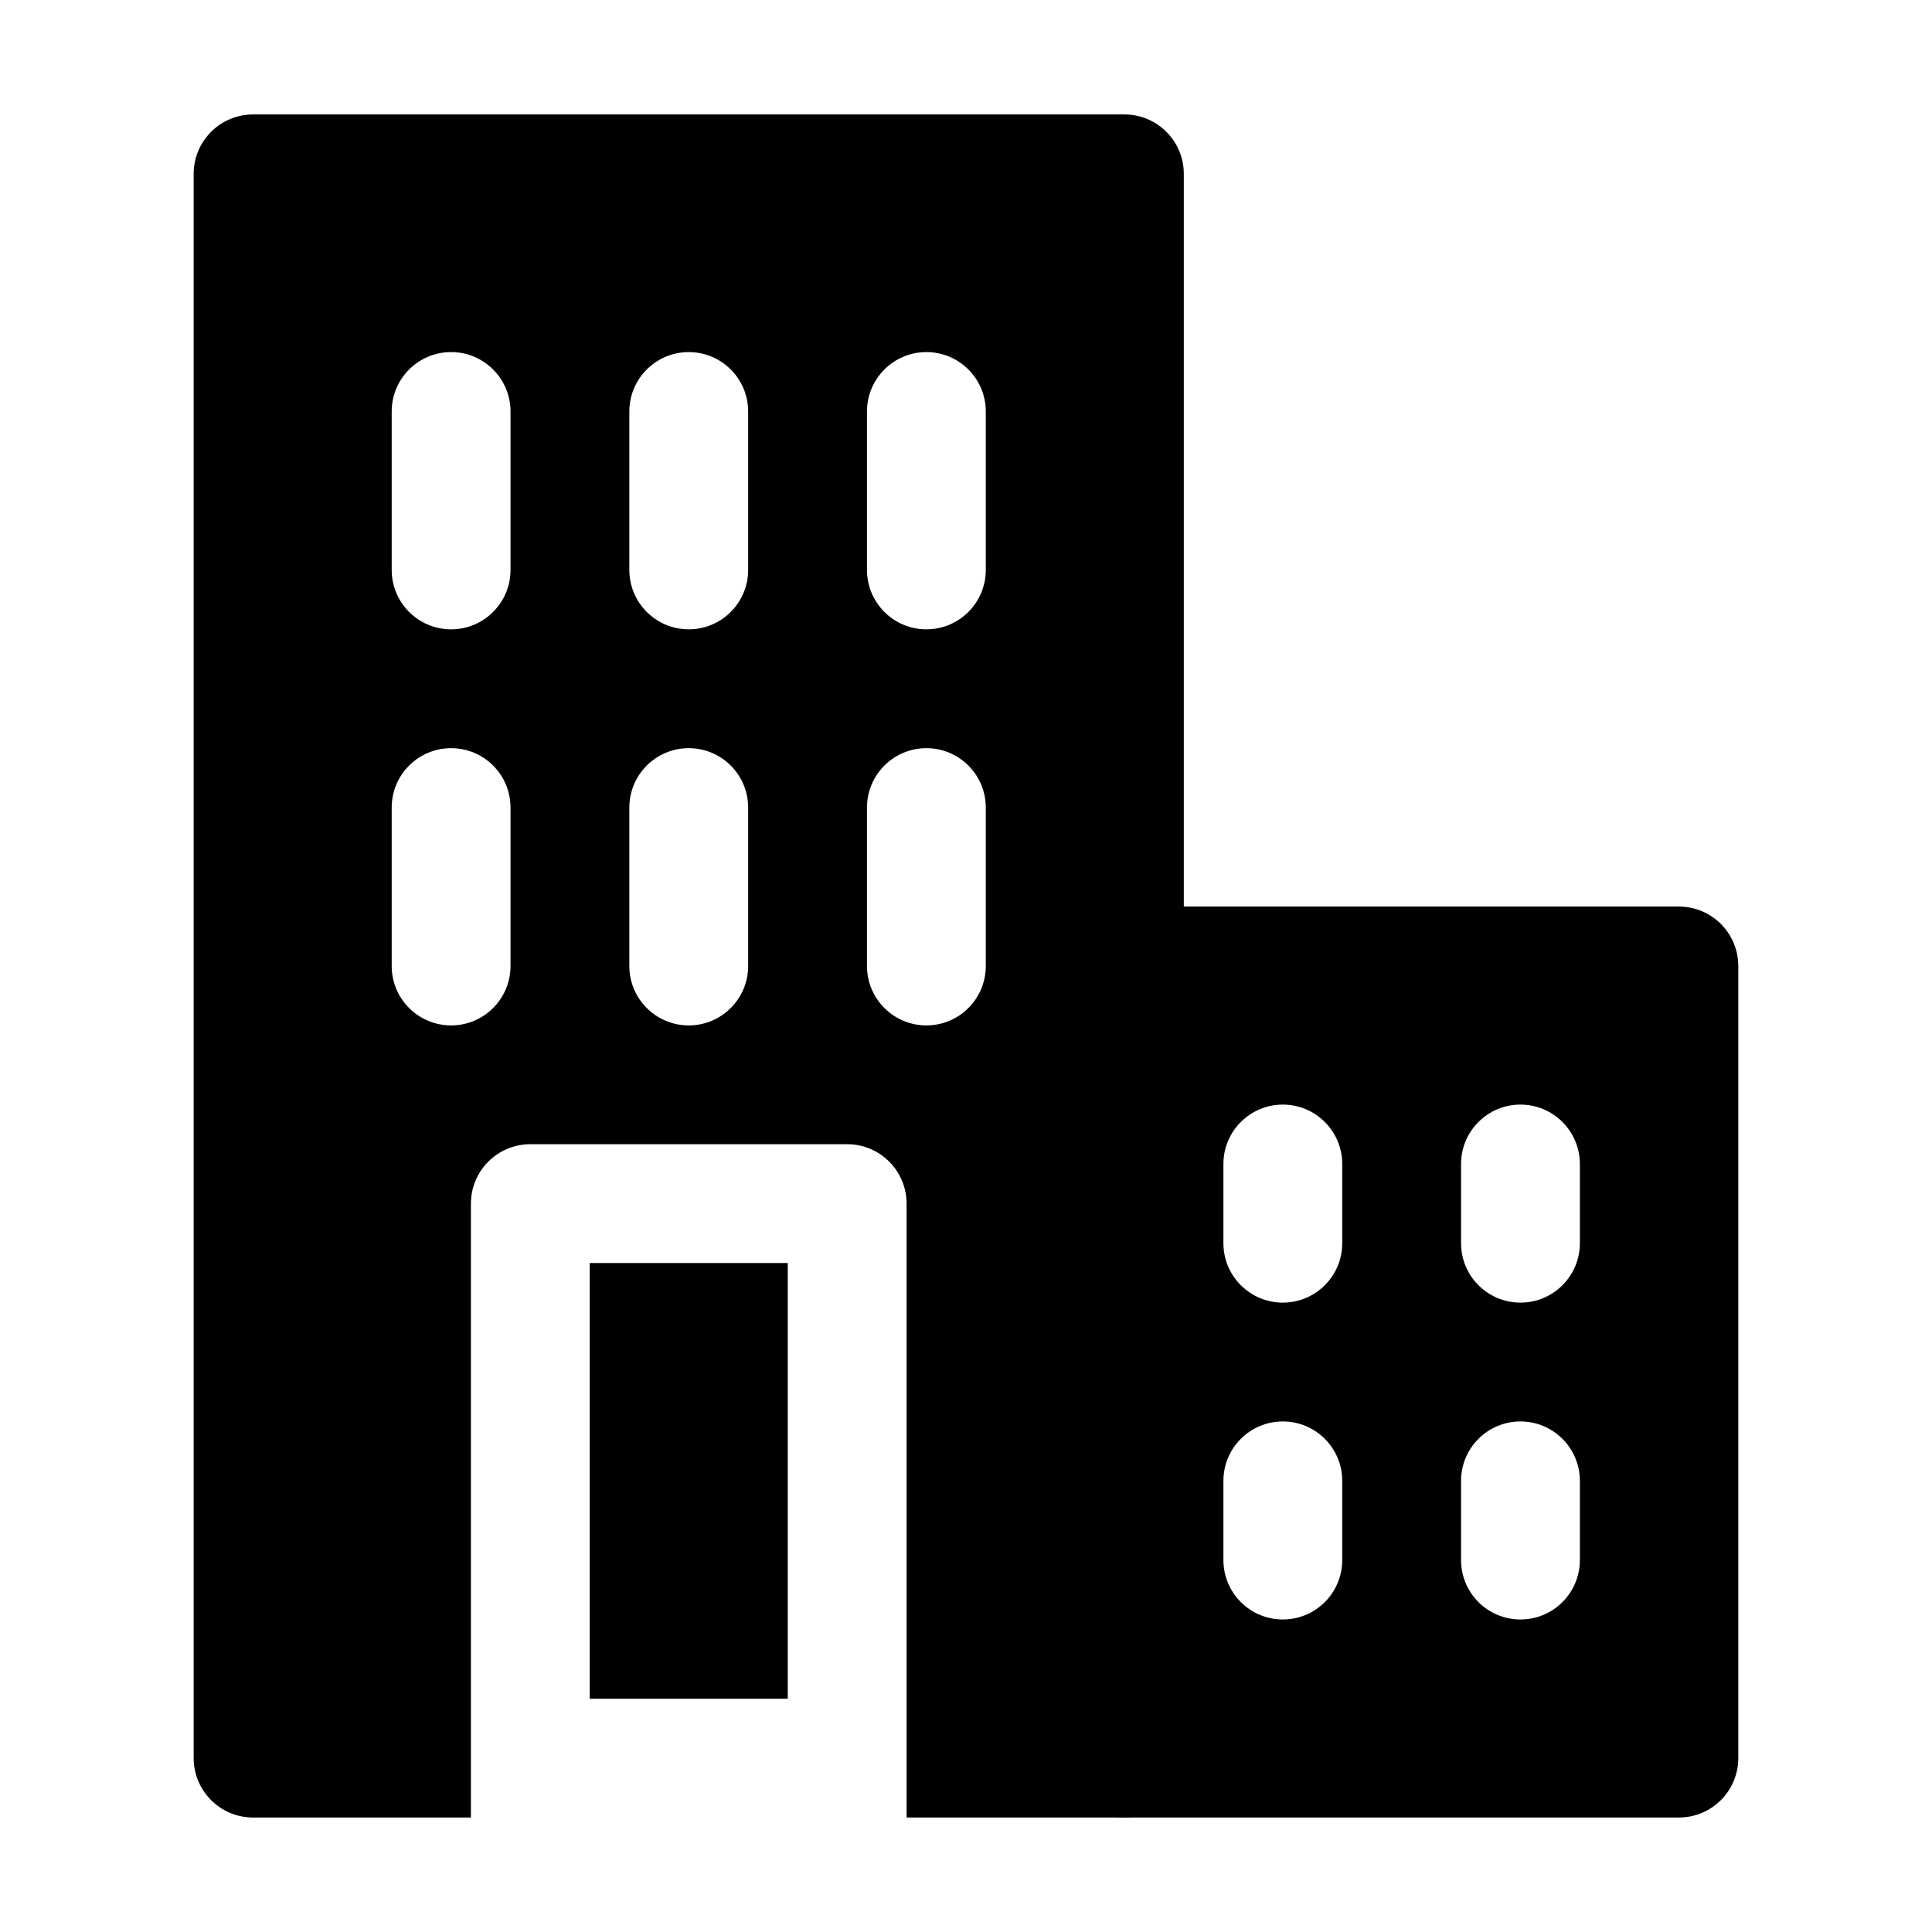
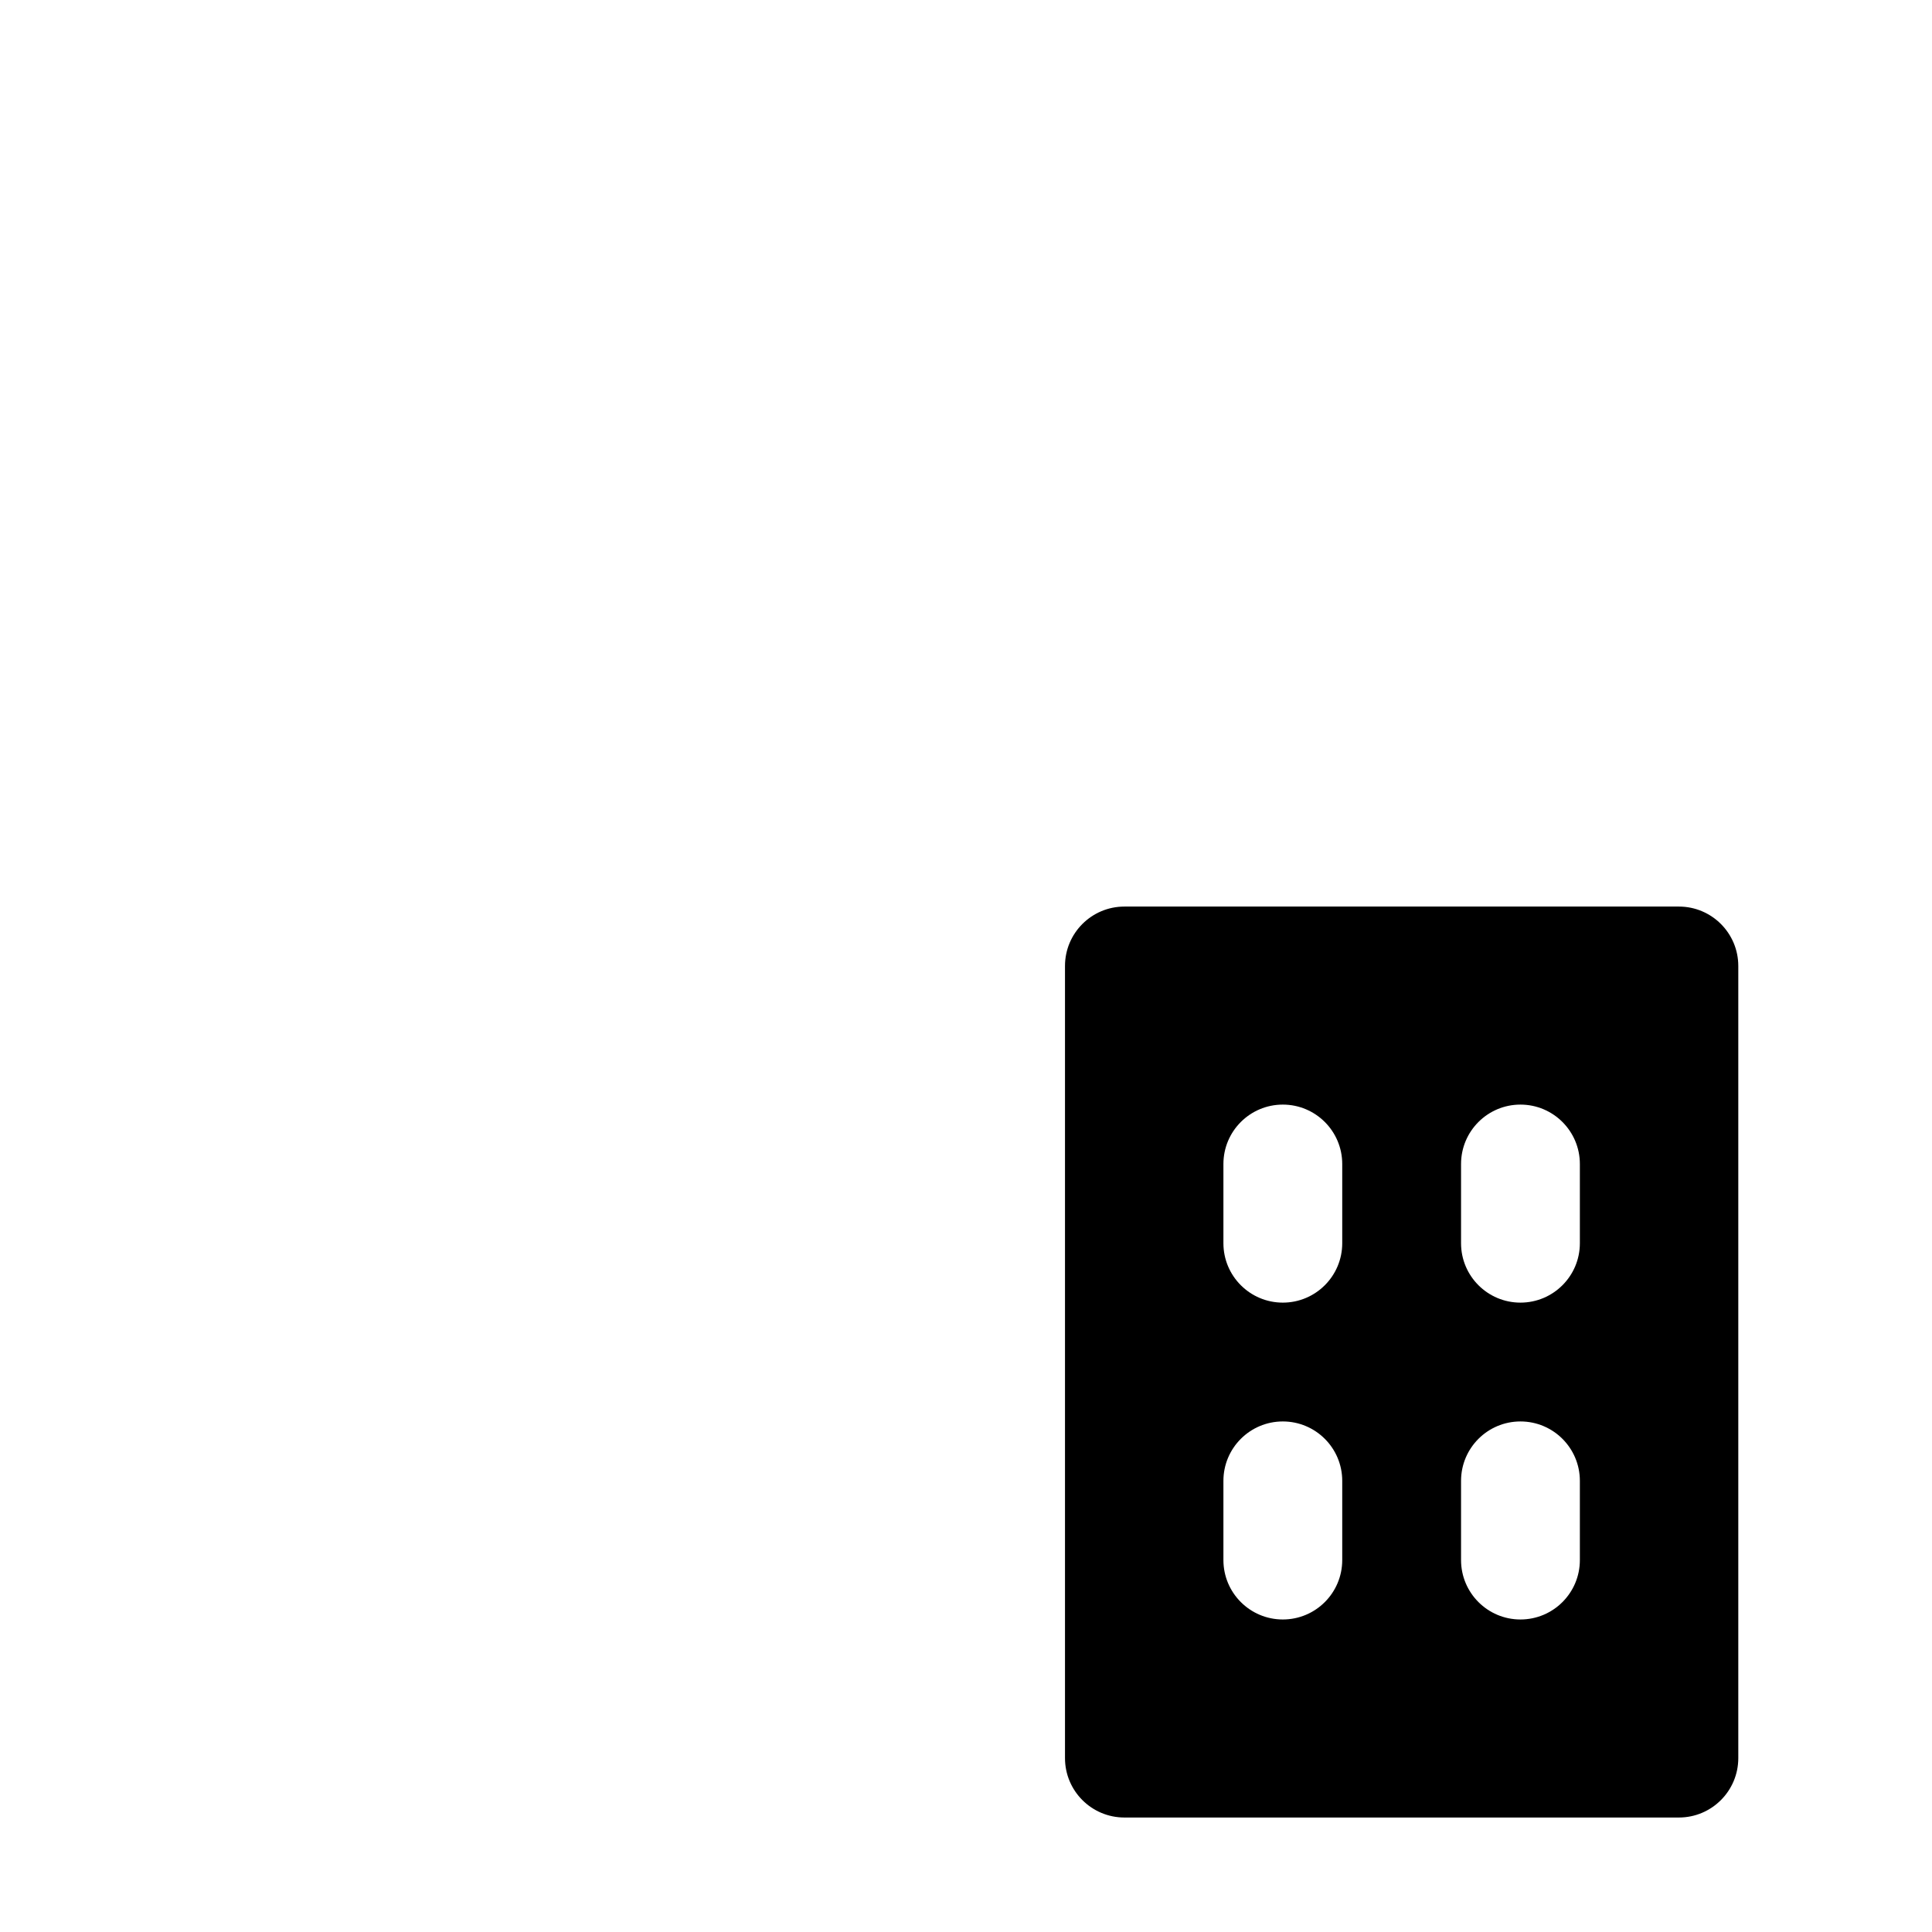
<svg xmlns="http://www.w3.org/2000/svg" fill="#000000" width="800px" height="800px" version="1.1" viewBox="144 144 512 512">
  <g fill-rule="evenodd">
-     <path d="m211.07 174.33c-8.695 0-15.746 7.051-15.746 15.746v419.84c0 8.695 7.051 15.746 15.746 15.746h230.91c8.691 0 15.742-7.051 15.742-15.746v-419.84c0-8.695-7.051-15.746-15.742-15.746zm52.48 62.977c8.695 0 15.742 7.051 15.742 15.746v41.984c0 8.695-7.047 15.742-15.742 15.742-8.695 0-15.746-7.047-15.746-15.742v-41.984c0-8.695 7.051-15.746 15.746-15.746zm15.742 120.71c0-8.695-7.047-15.746-15.742-15.746-8.695 0-15.746 7.051-15.746 15.746v41.984c0 8.695 7.051 15.742 15.746 15.742 8.695 0 15.742-7.047 15.742-15.742zm47.234-15.746c8.695 0 15.742 7.051 15.742 15.746v41.984c0 8.695-7.047 15.742-15.742 15.742-8.695 0-15.746-7.047-15.746-15.742v-41.984c0-8.695 7.051-15.746 15.746-15.746zm78.719 15.746c0-8.695-7.047-15.746-15.742-15.746-8.695 0-15.746 7.051-15.746 15.746v41.984c0 8.695 7.051 15.742 15.746 15.742 8.695 0 15.742-7.047 15.742-15.742zm-78.719-120.71c8.695 0 15.742 7.051 15.742 15.746v41.984c0 8.695-7.047 15.742-15.742 15.742-8.695 0-15.746-7.047-15.746-15.742v-41.984c0-8.695 7.051-15.746 15.746-15.746zm78.719 15.746c0-8.695-7.047-15.746-15.742-15.746-8.695 0-15.746 7.051-15.746 15.746v41.984c0 8.695 7.051 15.742 15.746 15.742 8.695 0 15.742-7.047 15.742-15.742zm-136.45 209.92c0-8.695 7.051-15.746 15.746-15.746h83.969c8.695 0 15.742 7.051 15.742 15.746v162.69h-115.46zm31.488 15.742v115.46h52.48v-115.46z" />
    <path d="m441.98 384.25c-8.695 0-15.746 7.051-15.746 15.746v209.92c0 8.695 7.051 15.746 15.746 15.746h146.94c8.695 0 15.746-7.051 15.746-15.746v-209.92c0-8.695-7.051-15.746-15.746-15.746zm41.98 52.48c8.695 0 15.746 7.051 15.746 15.746v20.992c0 8.691-7.051 15.742-15.746 15.742-8.691 0-15.742-7.051-15.742-15.742v-20.992c0-8.695 7.051-15.746 15.742-15.746zm15.746 99.711c0-8.691-7.051-15.742-15.746-15.742-8.691 0-15.742 7.051-15.742 15.742v20.992c0 8.695 7.051 15.746 15.742 15.746 8.695 0 15.746-7.051 15.746-15.746zm47.23-99.711c8.695 0 15.746 7.051 15.746 15.746v20.992c0 8.691-7.051 15.742-15.746 15.742-8.695 0-15.742-7.051-15.742-15.742v-20.992c0-8.695 7.047-15.746 15.742-15.746zm15.746 99.711c0-8.691-7.051-15.742-15.746-15.742-8.695 0-15.742 7.051-15.742 15.742v20.992c0 8.695 7.047 15.746 15.742 15.746 8.695 0 15.746-7.051 15.746-15.746z" />
  </g>
</svg>